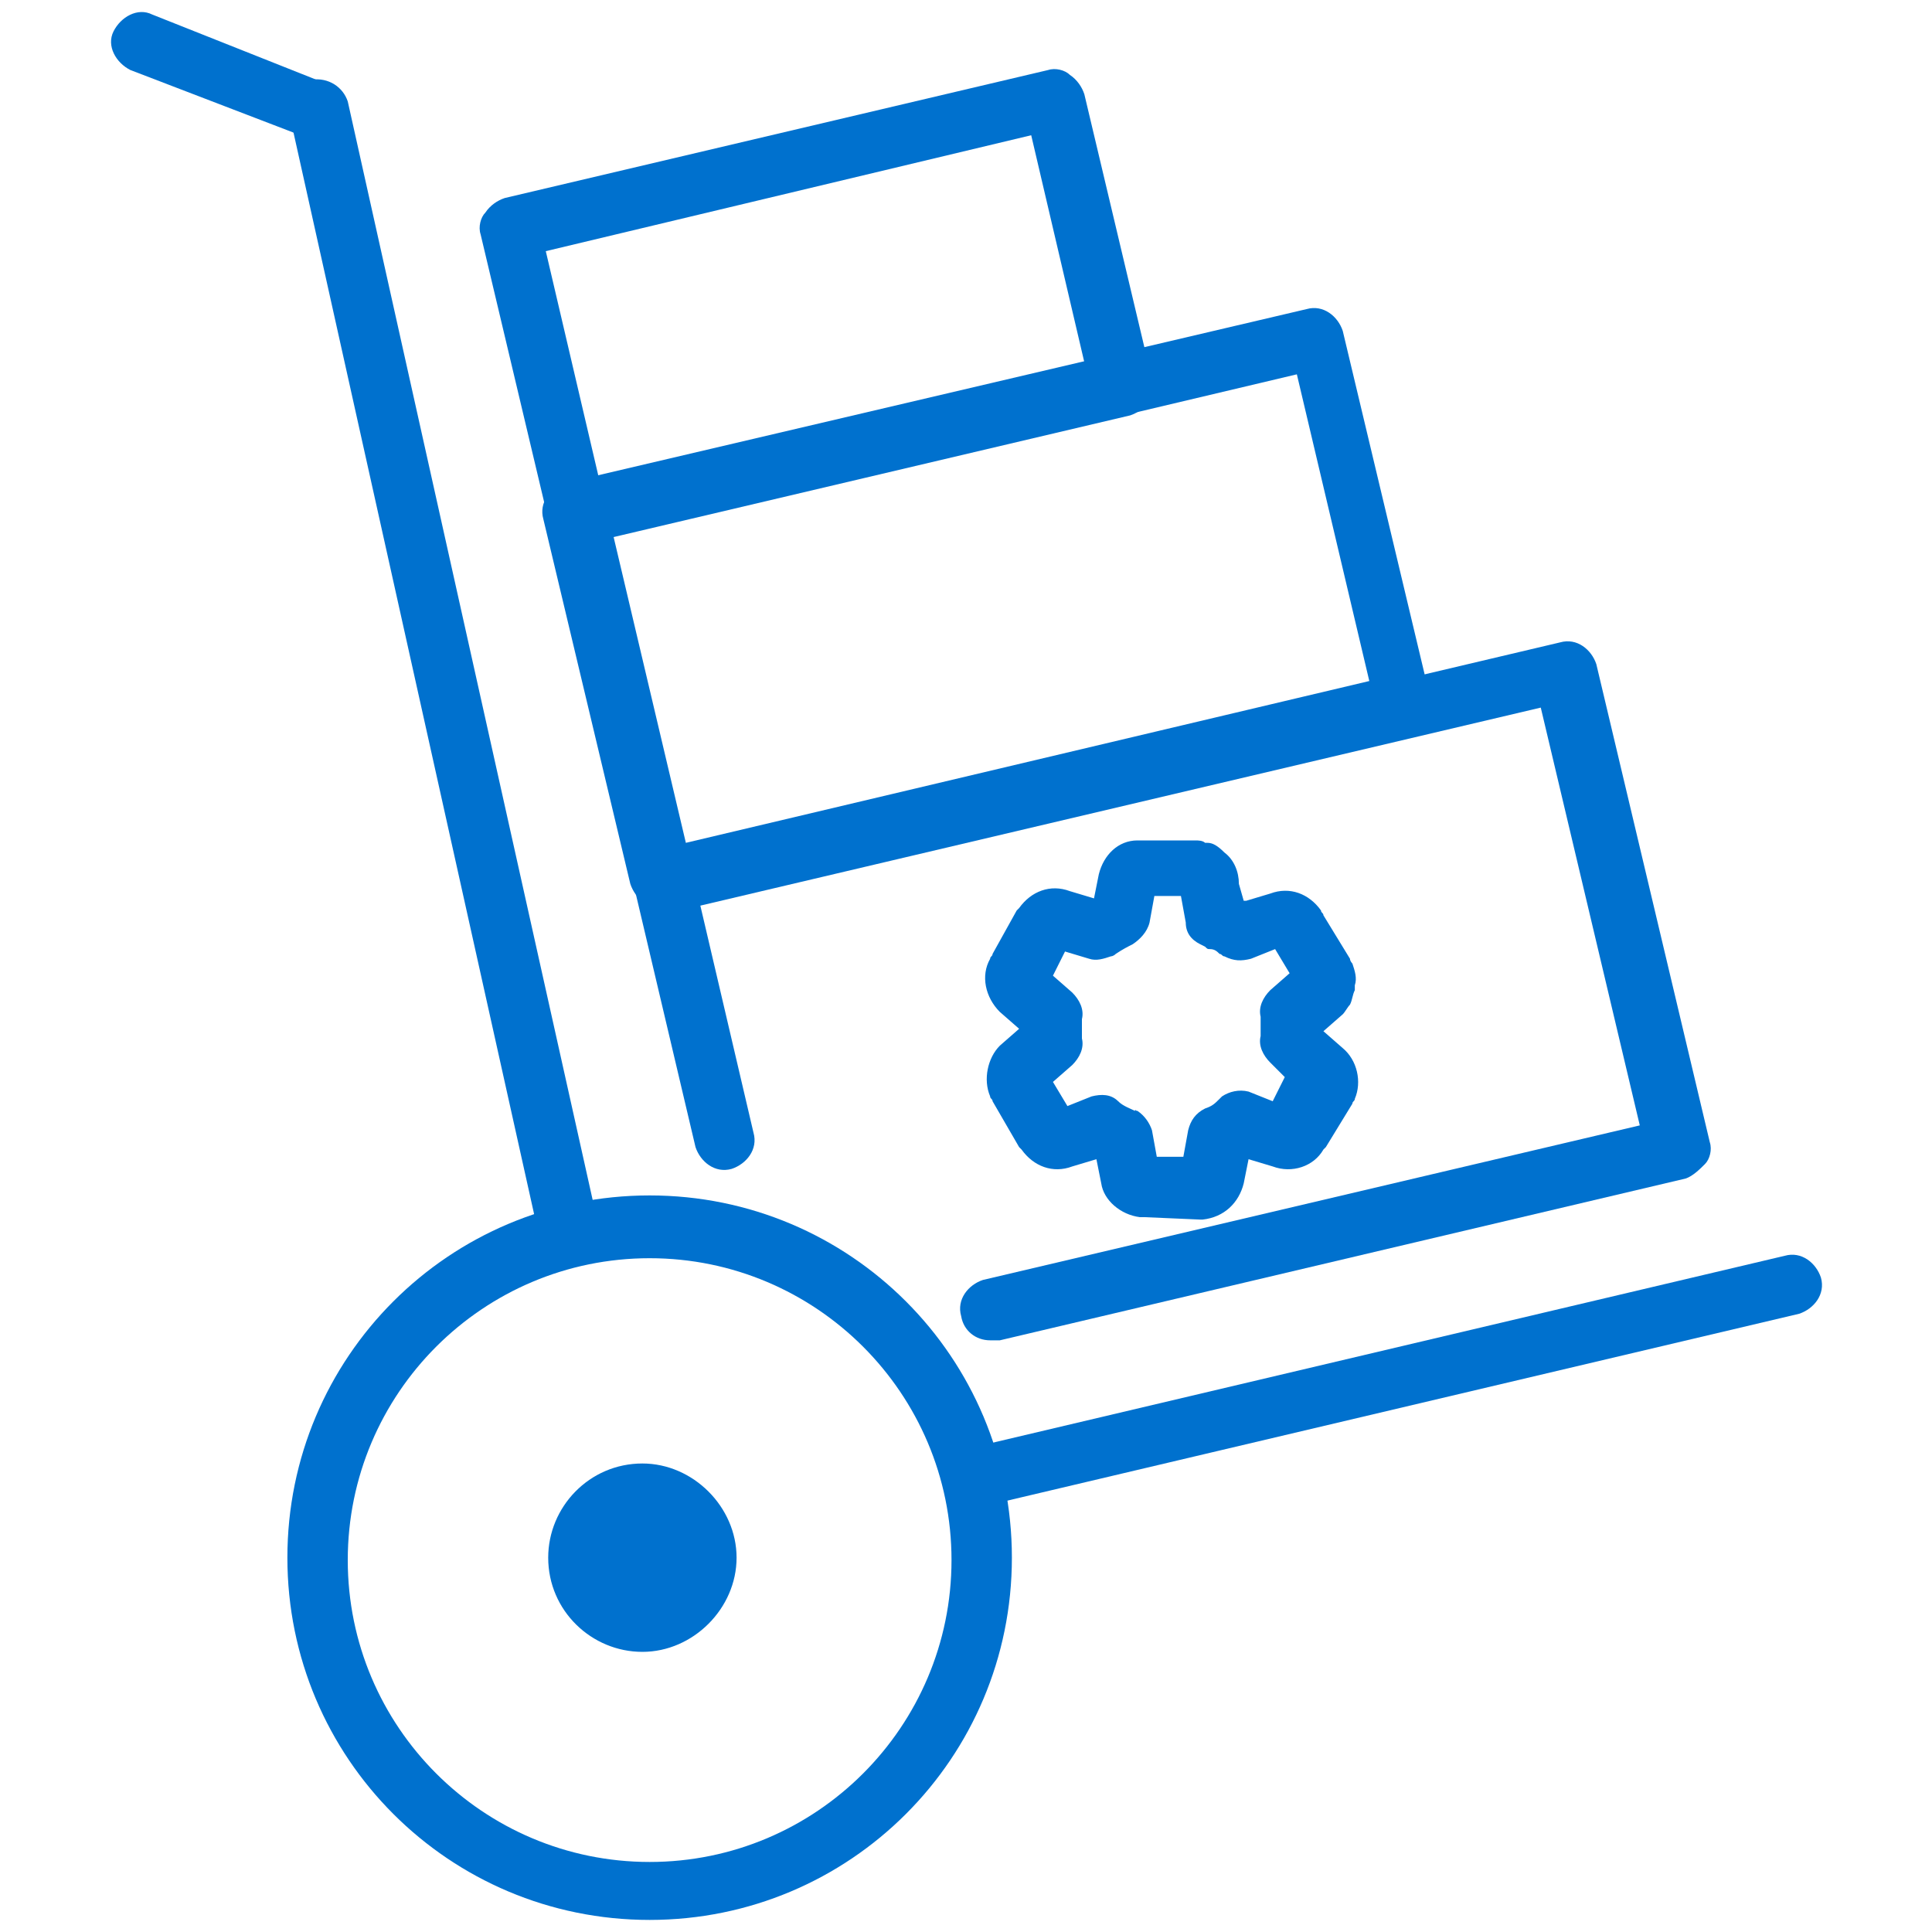
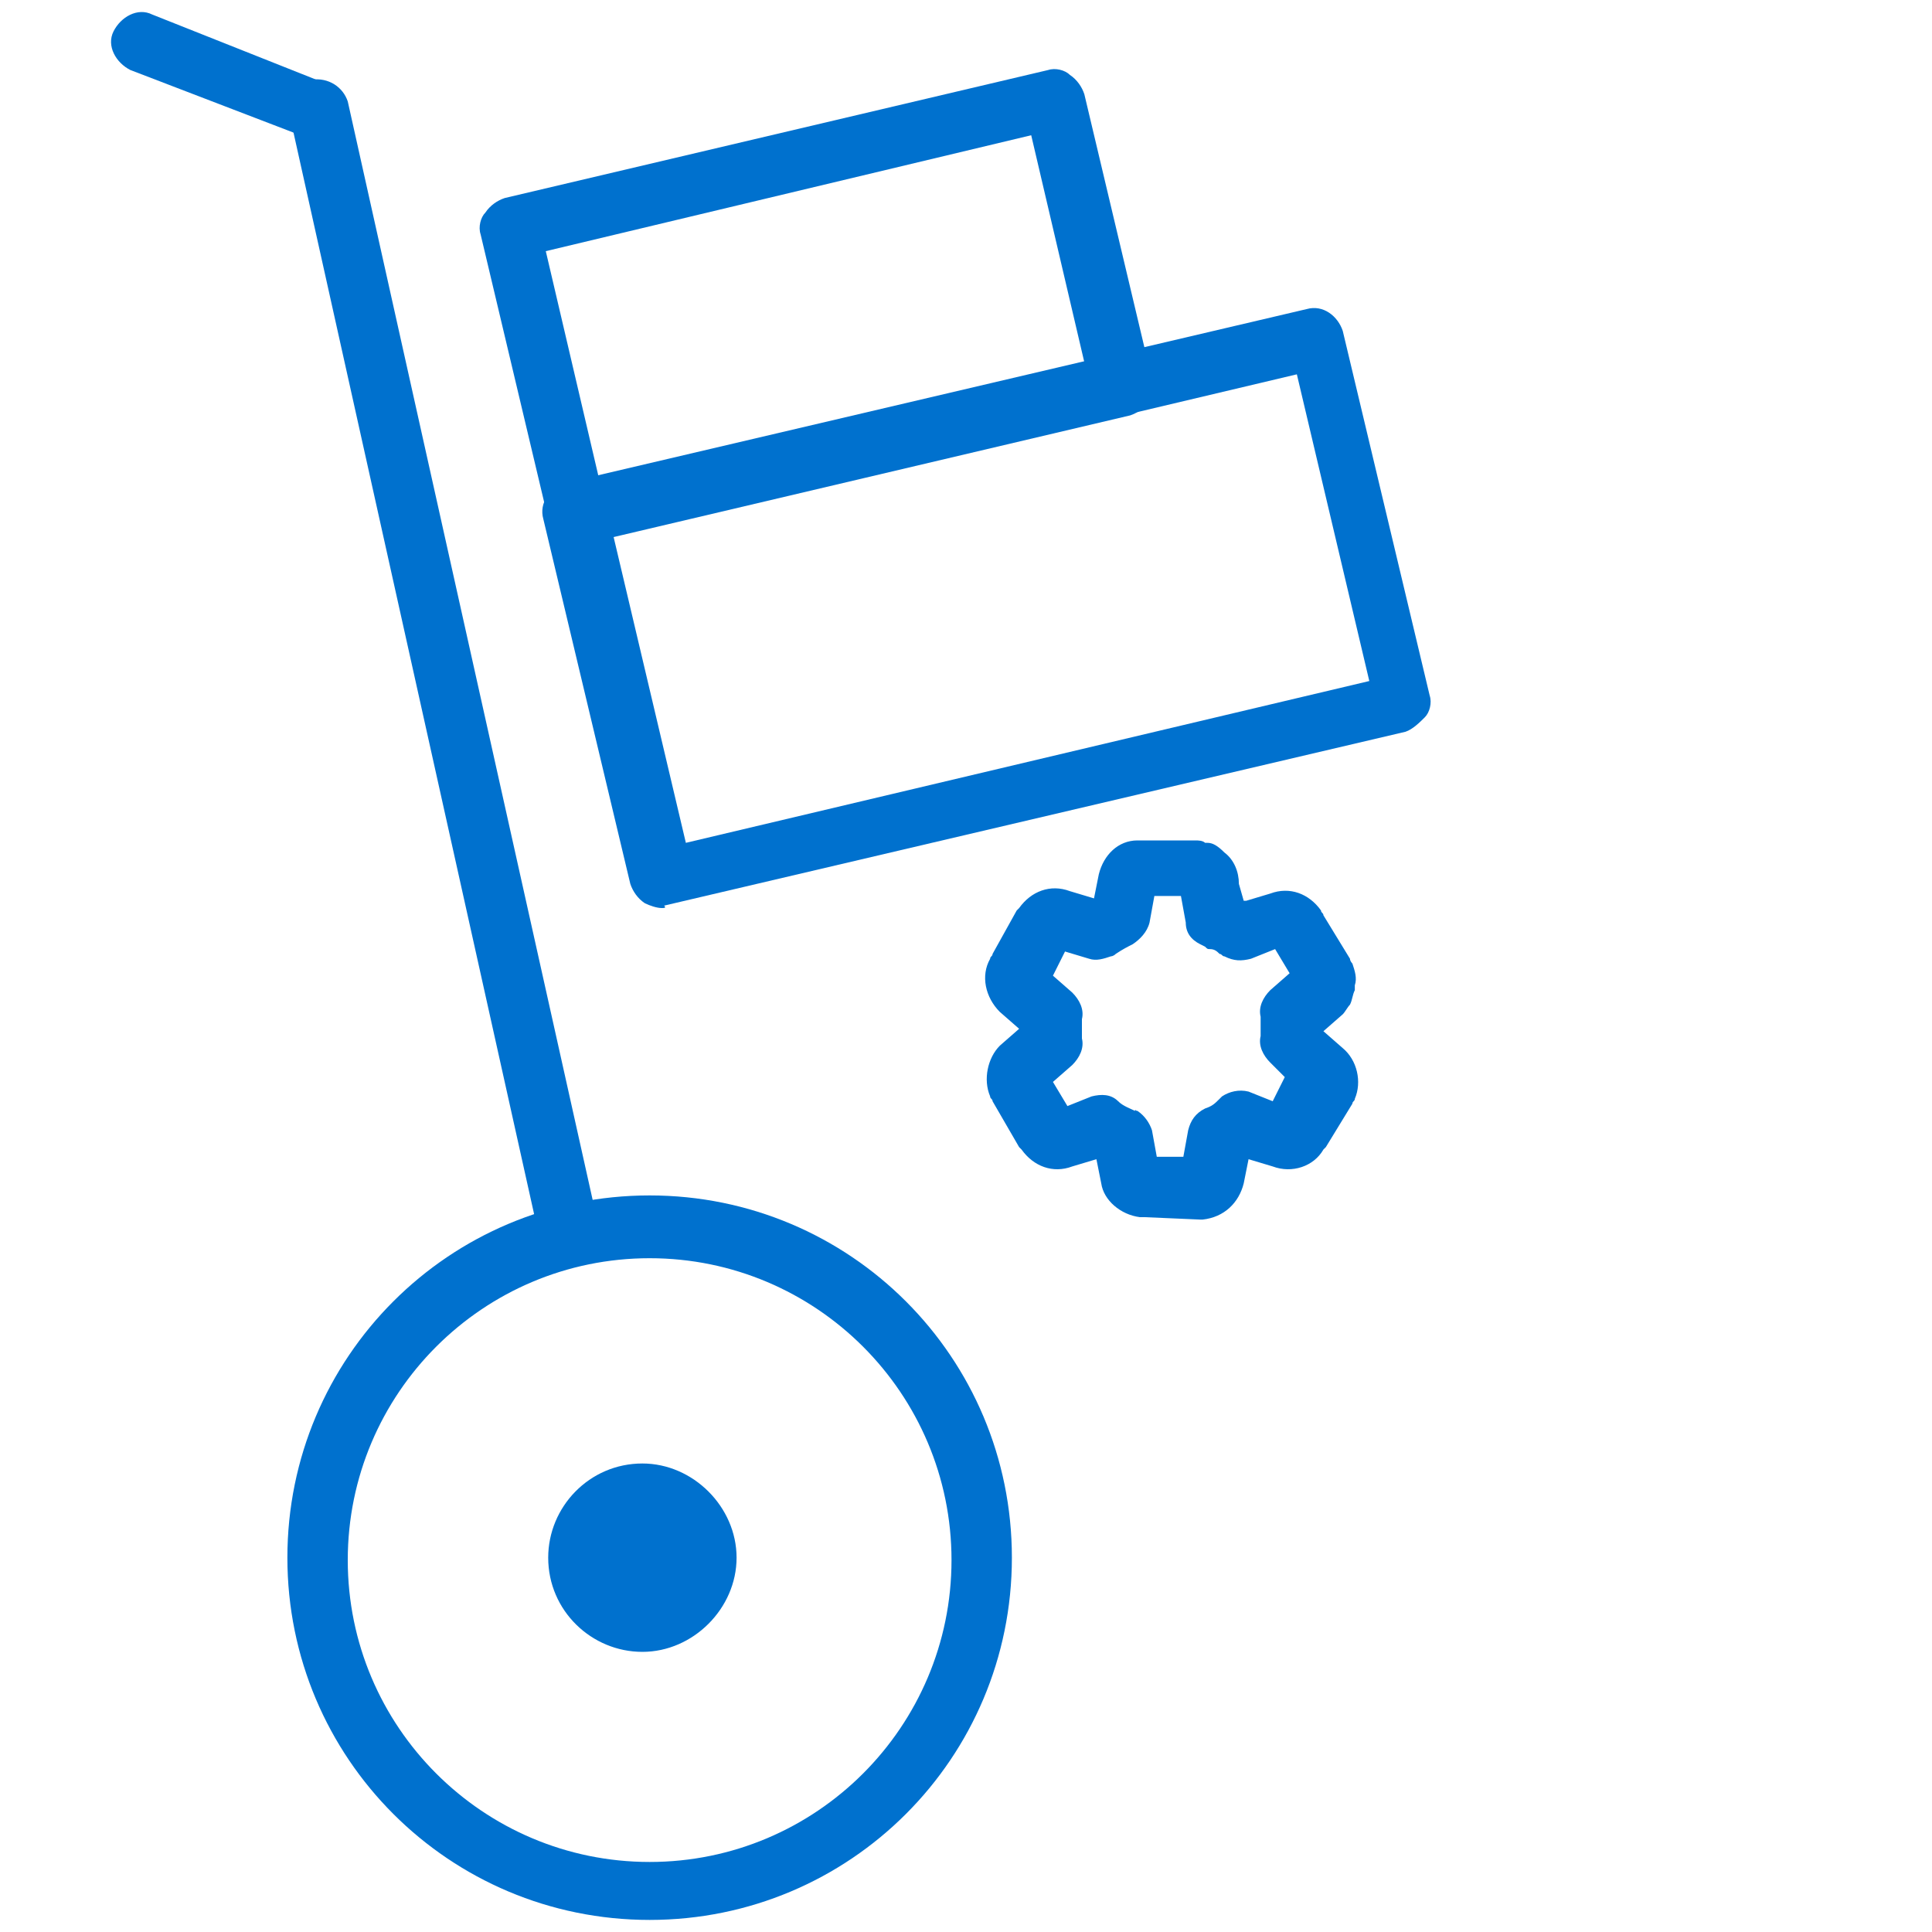
<svg xmlns="http://www.w3.org/2000/svg" version="1.1" id="Layer_1" x="0px" y="0px" viewBox="0 0 80 80" style="enable-background:new 0 0 80 80;" xml:space="preserve">
  <style type="text/css">
	.st0{fill:#0071CE;}
</style>
  <g>
    <path class="st0" d="M47.4,50.4c-0.1,0-0.1,0-0.2,0c-0.8-0.1-1.5-0.7-1.6-1.4l-0.2-1c0,0,0,0,0,0l-1,0.3c-0.8,0.3-1.6,0-2.1-0.7   c0,0-0.1-0.1-0.1-0.1l-1.1-1.9c0-0.1-0.1-0.1-0.1-0.2c-0.3-0.7-0.1-1.6,0.4-2.1l0.8-0.7c0,0,0,0,0,0l-0.8-0.7   c-0.6-0.6-0.8-1.5-0.4-2.2c0-0.1,0.1-0.1,0.1-0.2l1-1.8c0,0,0.1-0.1,0.1-0.1c0.5-0.7,1.3-1,2.1-0.7l1,0.3c0,0,0,0,0,0l0.2-1   c0.2-0.8,0.8-1.4,1.6-1.4c0.1,0,0.1,0,0.2,0l2.2,0c0.1,0,0.3,0,0.4,0.1c0,0,0.1,0,0.1,0c0.2,0,0.4,0.1,0.7,0.4   c0.4,0.3,0.6,0.8,0.6,1.3l0.2,0.7c0,0,0,0,0.1,0l1-0.3c0.8-0.3,1.6,0,2.1,0.7c0,0.1,0.1,0.1,0.1,0.2l1.1,1.8c0,0.1,0.1,0.2,0.1,0.2   c0.1,0.3,0.2,0.6,0.1,0.9c0,0,0,0.2,0,0.2c-0.1,0.2-0.1,0.4-0.2,0.6c-0.1,0.1-0.2,0.3-0.3,0.4l-0.8,0.7c0,0,0,0,0,0l0.8,0.7   c0.6,0.5,0.8,1.4,0.5,2.1c0,0.1-0.1,0.1-0.1,0.2l-1.1,1.8c0,0-0.1,0.1-0.1,0.1c-0.4,0.7-1.3,1-2.1,0.7l-1-0.3c0,0,0,0,0,0l-0.2,1   c-0.2,0.8-0.8,1.4-1.7,1.5c0,0-0.1,0-0.1,0L47.4,50.4C47.4,50.4,47.4,50.4,47.4,50.4z M48.9,48.4C48.9,48.5,48.9,48.5,48.9,48.4   L48.9,48.4z M47.1,46c0.3,0.2,0.5,0.5,0.6,0.8l0.2,1.1l1.1,0l0.2-1.1c0.1-0.4,0.3-0.7,0.7-0.9c0.3-0.1,0.4-0.2,0.6-0.4   c0,0,0.1-0.1,0.1-0.1c0.3-0.2,0.7-0.3,1.1-0.2l1,0.4l0.5-1L52.6,44c-0.3-0.3-0.5-0.7-0.4-1.1c0-0.2,0-0.4,0-0.6c0,0,0,0,0,0   c0-0.1,0-0.1,0-0.2c-0.1-0.4,0.1-0.8,0.4-1.1l0.8-0.7l-0.6-1l-1,0.4c-0.4,0.1-0.7,0.1-1.1-0.1c-0.1,0-0.1-0.1-0.2-0.1   c-0.1-0.1-0.2-0.2-0.4-0.2c-0.1,0-0.1,0-0.2-0.1c0,0-0.2-0.1-0.2-0.1c-0.4-0.2-0.6-0.5-0.6-0.9l-0.2-1.1l-1.1,0l-0.2,1.1   c-0.1,0.4-0.4,0.7-0.7,0.9c-0.2,0.1-0.4,0.2-0.7,0.4c-0.1,0.1-0.2,0.1-0.2,0.1c-0.3,0.1-0.6,0.2-0.9,0.1l-1-0.3l-0.5,1l0.8,0.7   c0.3,0.3,0.5,0.7,0.4,1.1c0,0.3,0,0.5,0,0.8c0.1,0.4-0.1,0.8-0.4,1.1l-0.8,0.7l0.6,1l1-0.4c0.4-0.1,0.8-0.1,1.1,0.2   c0.2,0.2,0.5,0.3,0.7,0.4C47,45.9,47,46,47.1,46z M52.6,46.2L52.6,46.2L52.6,46.2z M44.3,46.1C44.3,46.1,44.3,46.1,44.3,46.1   C44.3,46.1,44.3,46.1,44.3,46.1z M53.8,45.1L53.8,45.1L53.8,45.1z M53.7,40C53.7,40,53.7,40,53.7,40C53.7,40,53.7,40,53.7,40z    M43.5,39.2C43.5,39.2,43.5,39.2,43.5,39.2L43.5,39.2z M53.4,39.1L53.4,39.1C53.4,39.1,53.4,39.1,53.4,39.1z M47.5,37.1   C47.4,37.1,47.4,37.1,47.5,37.1L47.5,37.1C47.4,37.1,47.4,37.1,47.5,37.1z M48.8,36.4C48.8,36.4,48.8,36.4,48.8,36.4   C48.8,36.4,48.8,36.4,48.8,36.4z M50.3,34.8C50.3,34.8,50.3,34.8,50.3,34.8C50.3,34.8,50.3,34.8,50.3,34.8z" />
  </g>
  <g>
    <path class="st0" d="M26.6,60.6c-2.2,0-3.9,1.8-3.9,3.9c0,2.2,1.8,3.9,3.9,3.9s3.9-1.8,3.9-3.9C30.5,62.4,28.7,60.6,26.6,60.6z" />
    <path class="st0" d="M26.9,79.5c-8.3,0-15-6.7-15-15c0-8.3,6.7-15,15-15s15,6.7,15,15C41.9,72.8,35.2,79.5,26.9,79.5z M26.9,52.1   c-6.9,0-12.5,5.6-12.5,12.5c0,6.9,5.6,12.5,12.5,12.5s12.5-5.6,12.5-12.5C39.4,57.7,33.8,52.1,26.9,52.1z" />
    <path class="st0" d="M23.5,52.1c-0.6,0-1.1-0.4-1.2-1L12,4.8c-0.1-0.7,0.3-1.3,0.9-1.5c0.7-0.1,1.3,0.3,1.5,0.9l10.3,46.2   c0.1,0.7-0.3,1.3-0.9,1.5C23.7,52.1,23.6,52.1,23.5,52.1z" />
    <path class="st0" d="M13.2,5.8c-0.2,0-0.3,0-0.5-0.1L5.4,2.9c-0.6-0.3-1-1-0.7-1.6c0.3-0.6,1-1,1.6-0.7l7.3,2.9   c0.6,0.3,1,1,0.7,1.6C14.2,5.5,13.7,5.8,13.2,5.8z" />
-     <path class="st0" d="M40.3,62.5c-0.6,0-1.1-0.4-1.2-1c-0.2-0.7,0.3-1.3,0.9-1.5l33.9-8c0.7-0.2,1.3,0.3,1.5,0.9   c0.2,0.7-0.3,1.3-0.9,1.5l-33.9,8C40.5,62.5,40.4,62.5,40.3,62.5z" />
    <path class="st0" d="M23.9,22.5c-0.6,0-1.1-0.4-1.2-1L19.9,9.7c-0.1-0.3,0-0.7,0.2-0.9c0.2-0.3,0.5-0.5,0.8-0.6l22.5-5.3   c0.3-0.1,0.7,0,0.9,0.2c0.3,0.2,0.5,0.5,0.6,0.8l2.8,11.8c0.2,0.7-0.3,1.3-0.9,1.5l-22.5,5.3C24.1,22.5,24,22.5,23.9,22.5z    M22.6,10.4l2.2,9.4L44.9,15l-2.2-9.4L22.6,10.4z" />
    <path class="st0" d="M27.4,37.6c-0.2,0-0.5-0.1-0.7-0.2c-0.3-0.2-0.5-0.5-0.6-0.8l-3.6-15.1c-0.2-0.7,0.3-1.3,0.9-1.5l30.7-7.2   c0.7-0.2,1.3,0.3,1.5,0.9l3.6,15.1c0.1,0.3,0,0.7-0.2,0.9s-0.5,0.5-0.8,0.6l-30.7,7.2C27.6,37.6,27.5,37.6,27.4,37.6z M25.4,22.2   l3,12.7l28.3-6.7l-3-12.7L25.4,22.2z" />
-     <path class="st0" d="M41,55.5c-0.6,0-1.1-0.4-1.2-1c-0.2-0.7,0.3-1.3,0.9-1.5l27.2-6.4l-4.1-17.3L29,37.5l2.2,9.4   c0.2,0.7-0.3,1.3-0.9,1.5c-0.7,0.2-1.3-0.3-1.5-0.9l-2.5-10.6c-0.1-0.3,0-0.7,0.2-0.9c0.2-0.3,0.5-0.5,0.8-0.6l37.3-8.8   c0.7-0.2,1.3,0.3,1.5,0.9l4.7,19.8c0.1,0.3,0,0.7-0.2,0.9s-0.5,0.5-0.8,0.6l-28.4,6.7C41.2,55.5,41.1,55.5,41,55.5z" />
  </g>
</svg>